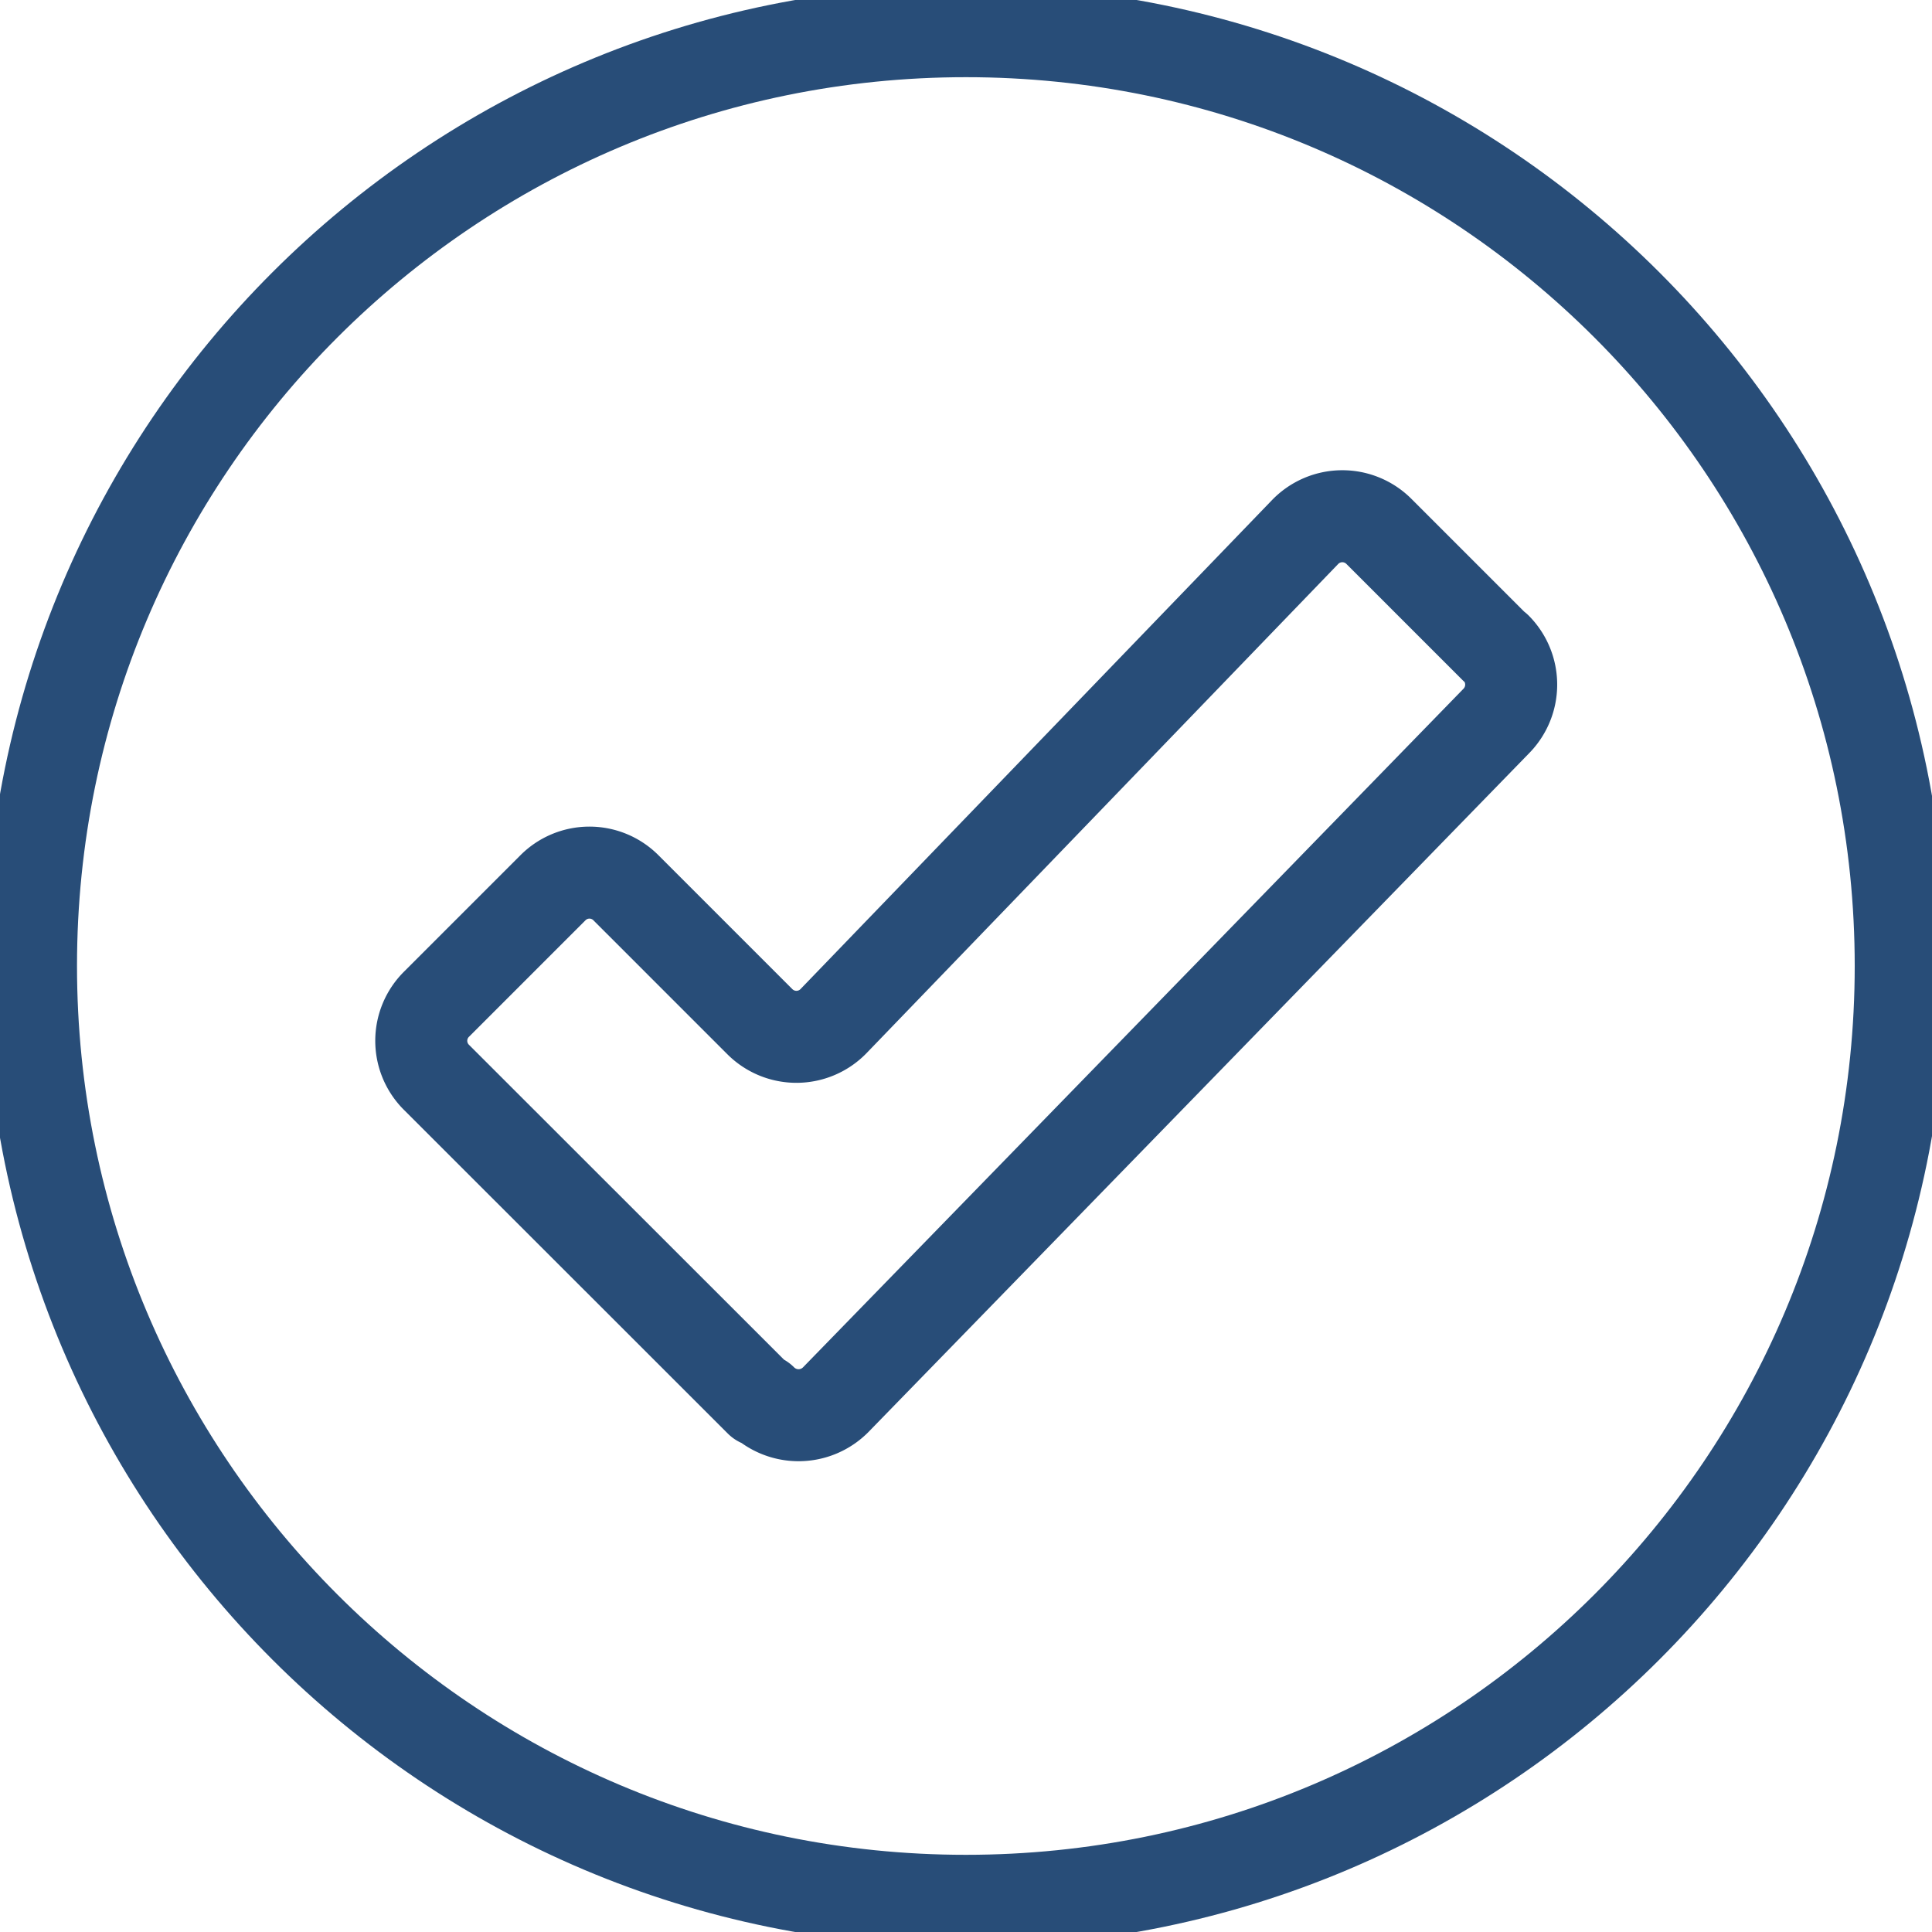
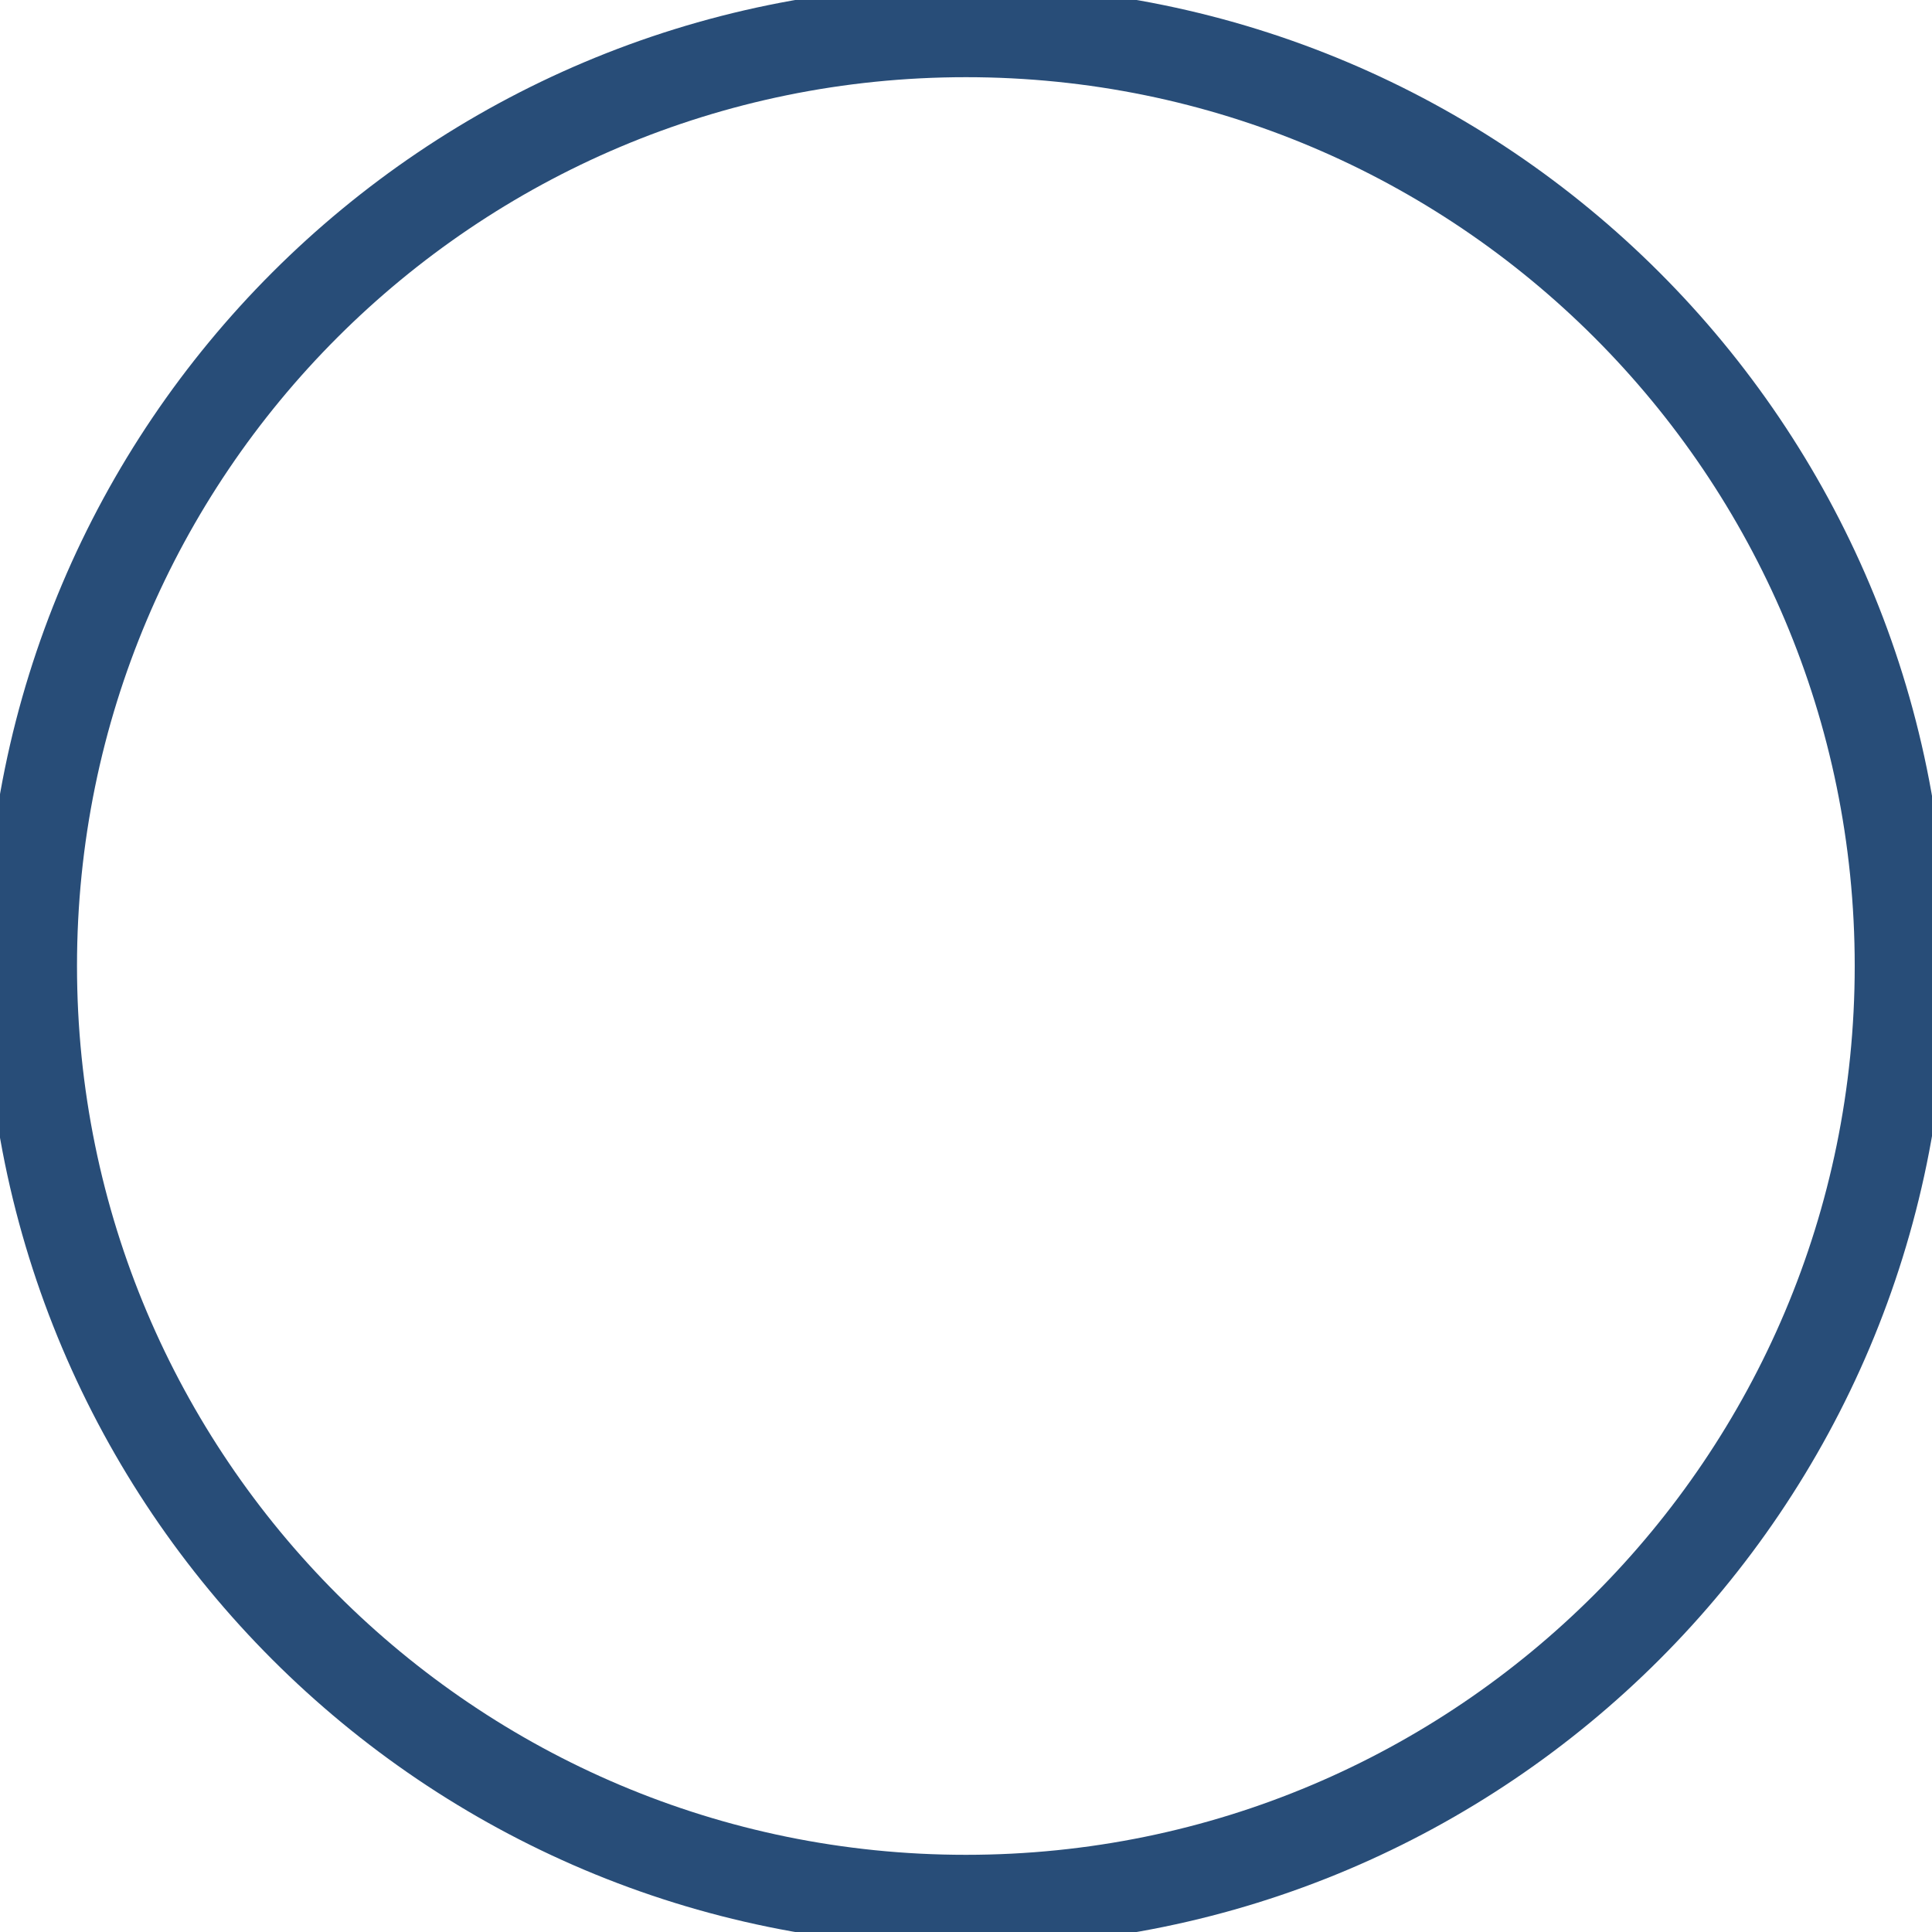
<svg xmlns="http://www.w3.org/2000/svg" width="21" height="21" fill="none">
  <g stroke="#284D78" stroke-linecap="round" stroke-linejoin="round" clip-path="url(#a)">
-     <path d="M16.25 7.038l-1.26-1.26a.562.562 0 00-.806.007l-5.121 5.311a.562.562 0 01-.806.007l-1.45-1.45a.56.56 0 00-.8 0l-1.26 1.26a.56.56 0 000 .8l3.517 3.515.013-.013a.568.568 0 00.806 0l7.18-7.377a.564.564 0 000-.793l-.013-.007z" />
    <path d="M10.5 20.661c5.611 0 10.16-4.55 10.16-10.161C20.66 4.888 16.111.339 10.5.339 4.886.339.337 4.888.337 10.499c0 5.613 4.55 10.162 10.161 10.162z" />
  </g>
  <defs>
    <clipPath id="a">
      <path fill="#fff" d="M0 0h21v21H0z" />
    </clipPath>
  </defs>
</svg>